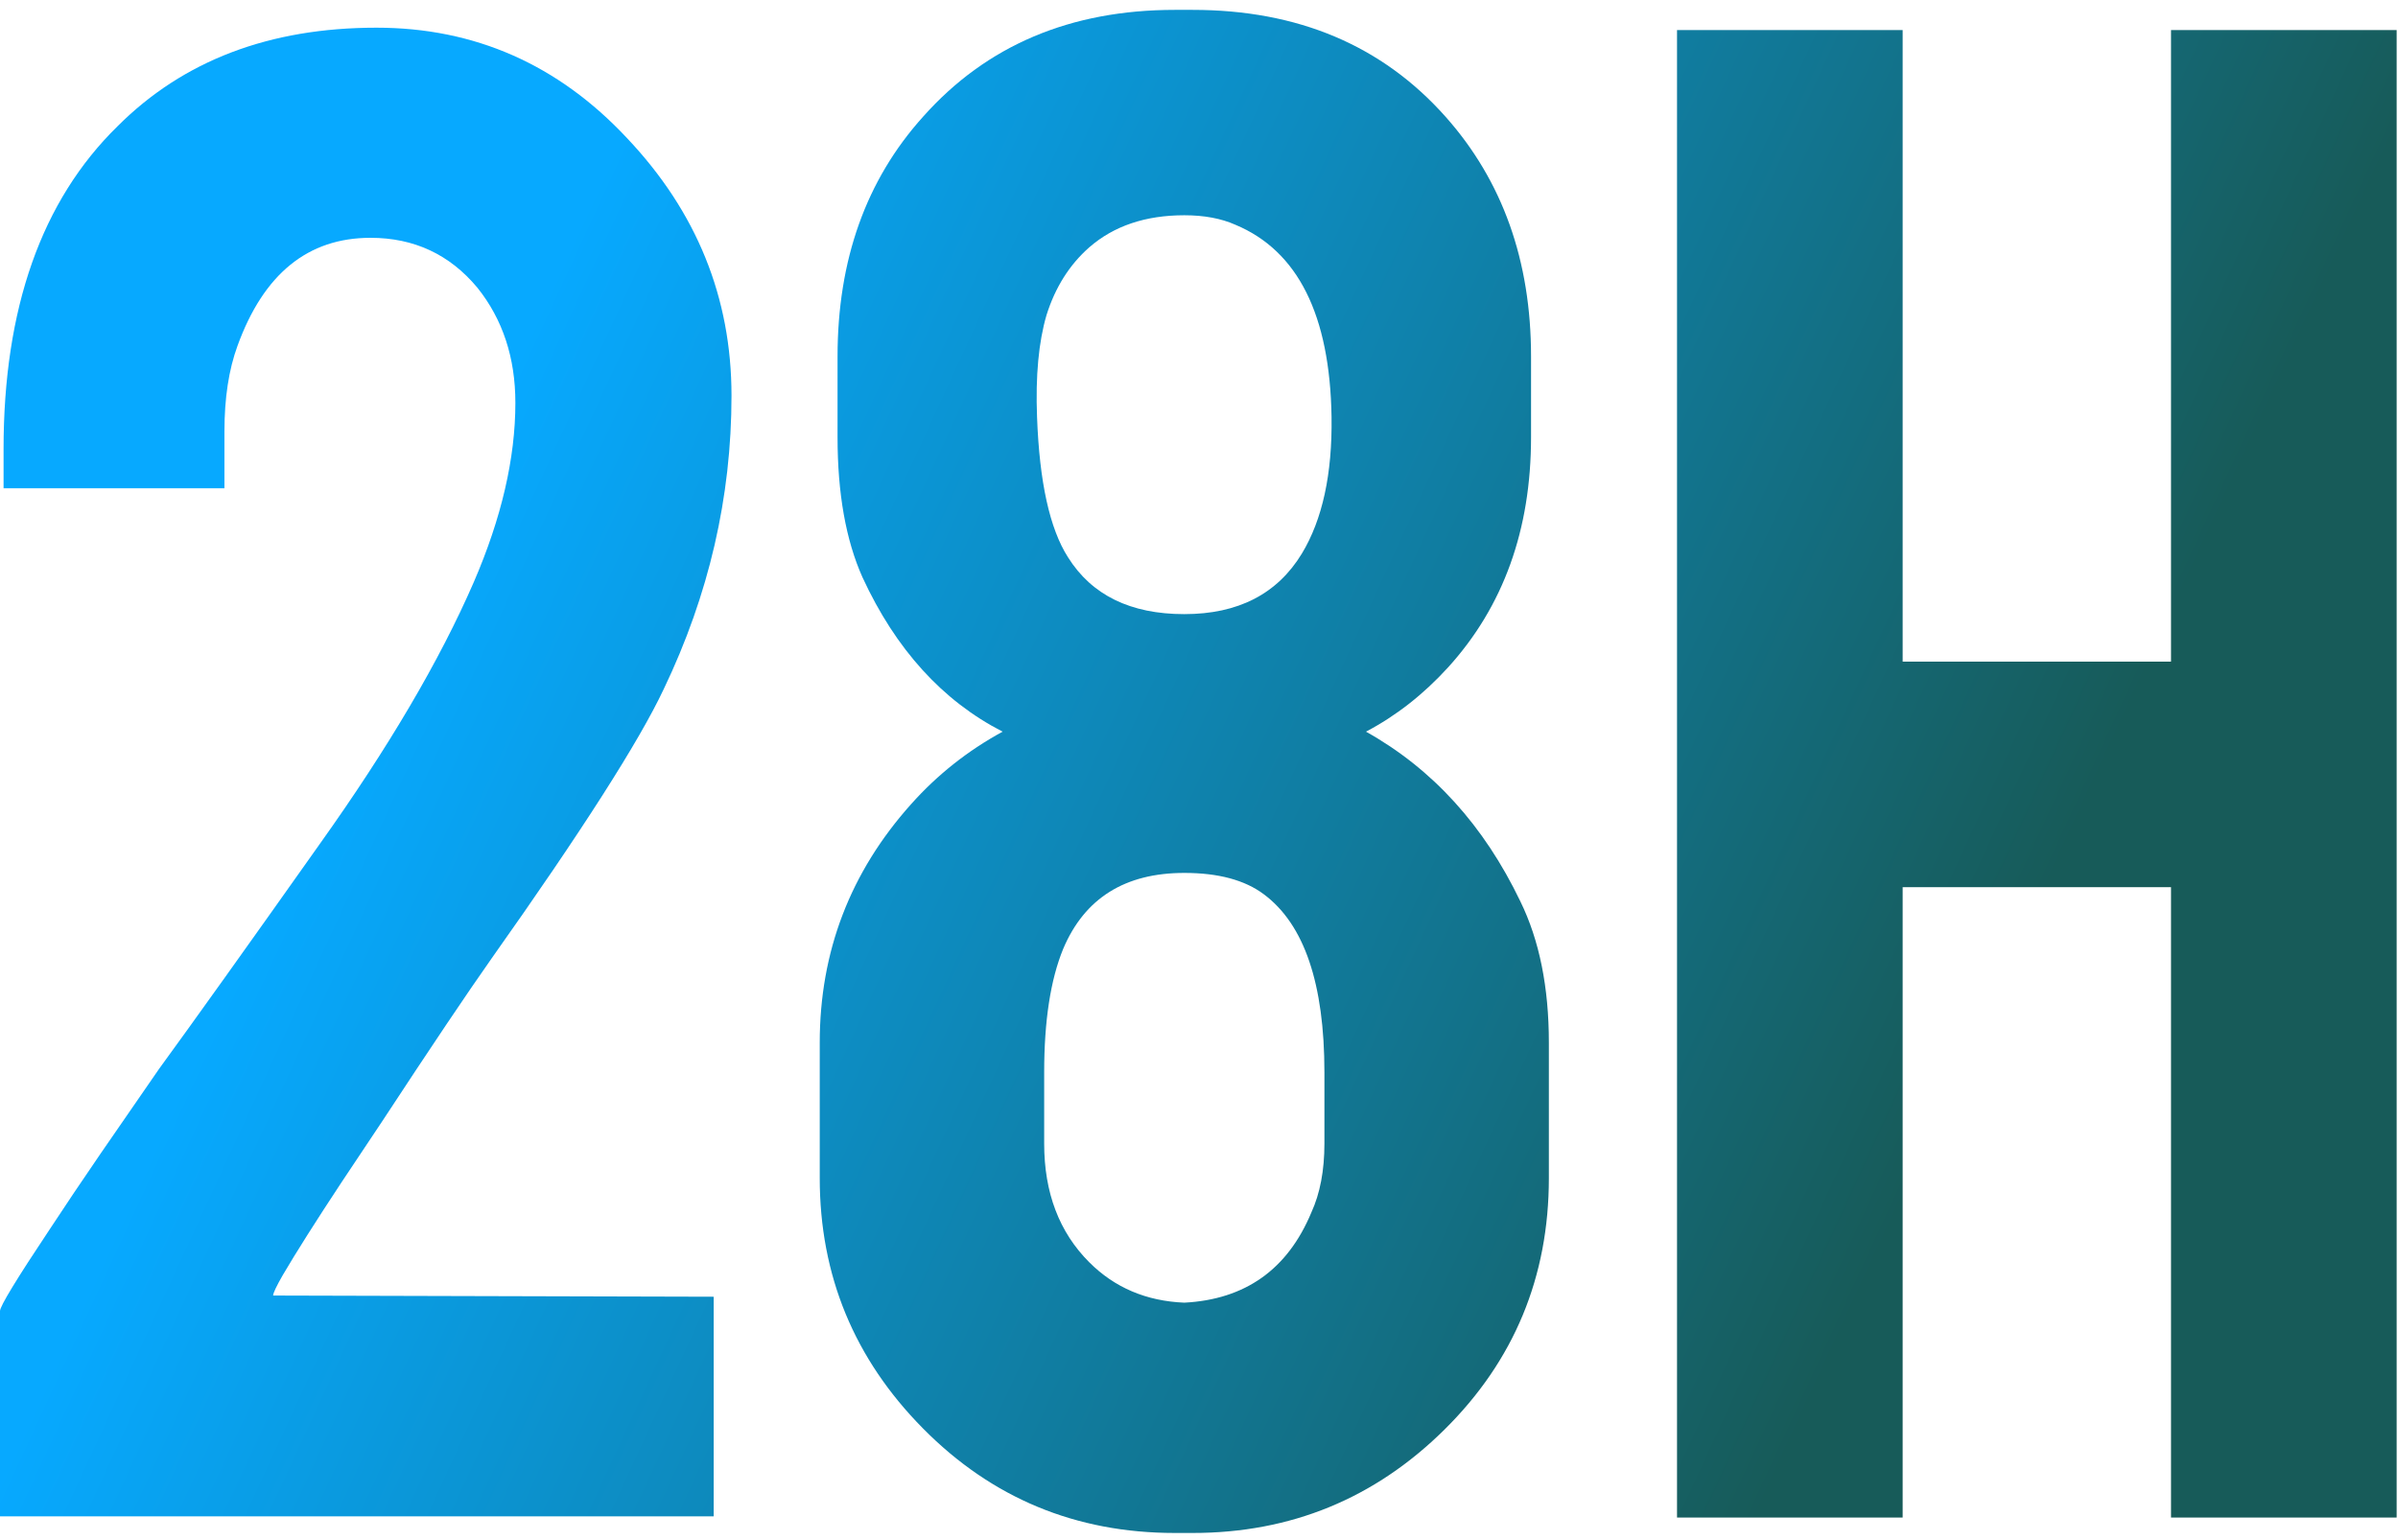
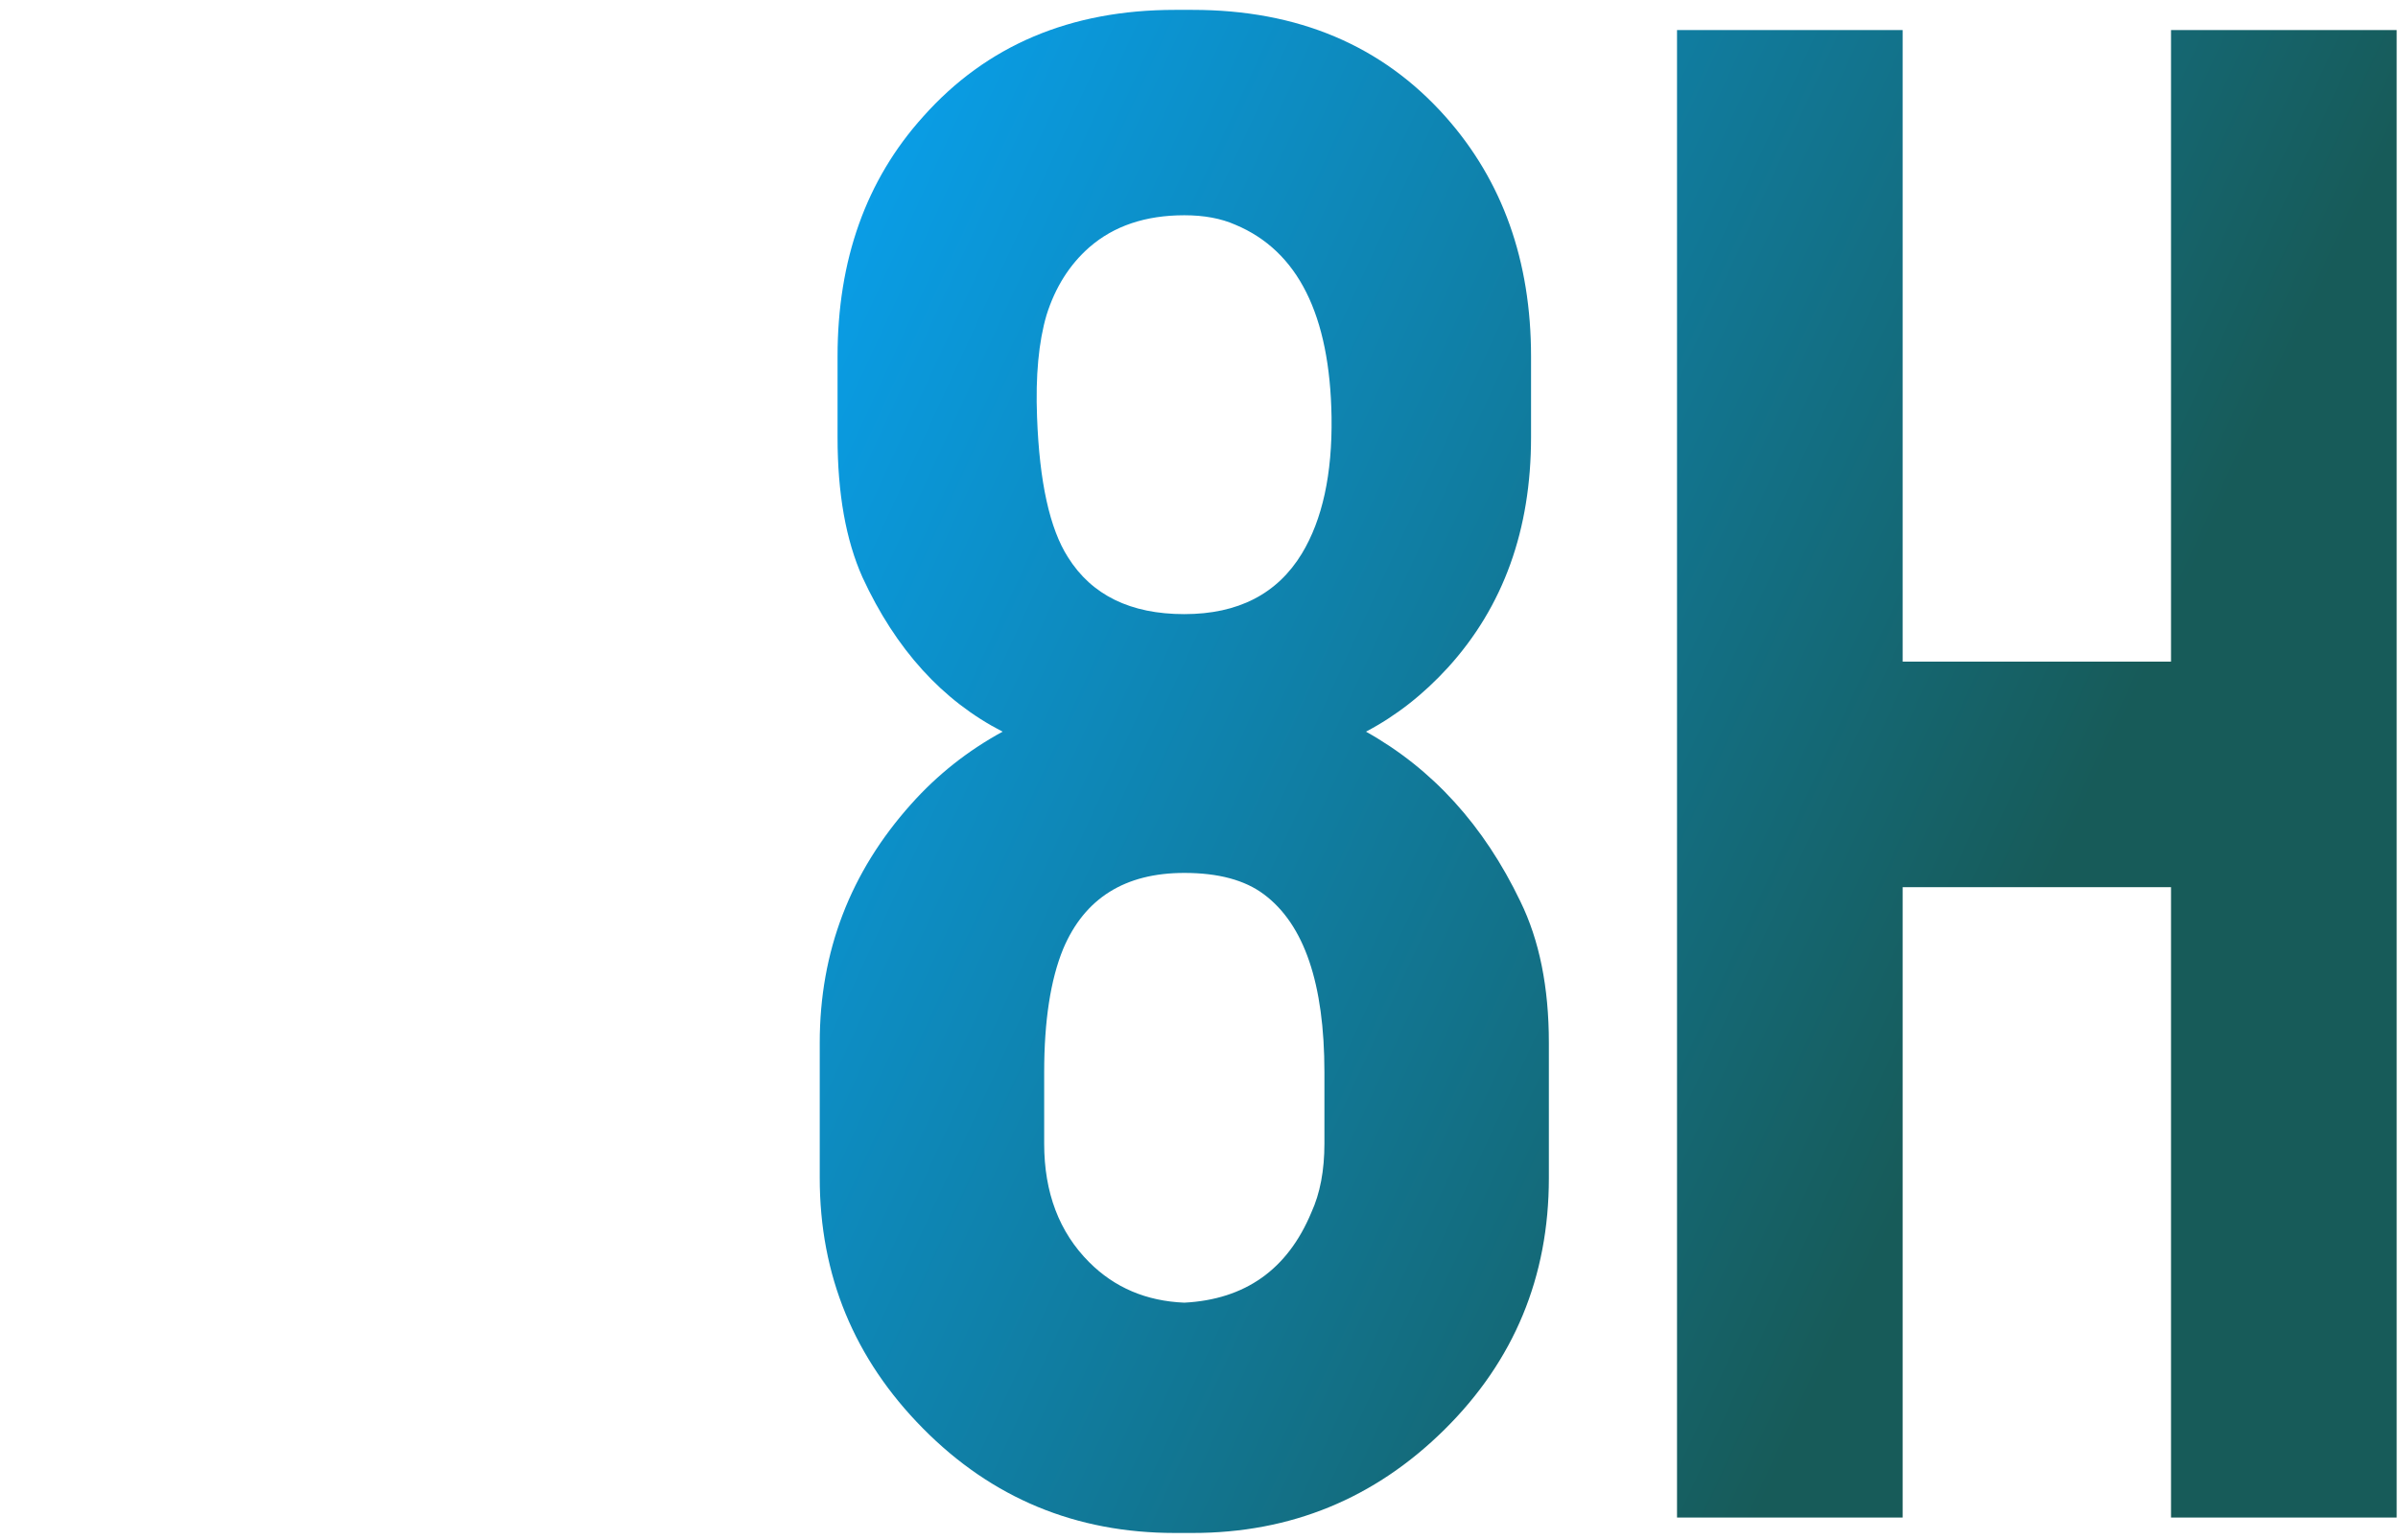
<svg xmlns="http://www.w3.org/2000/svg" width="218" height="140" viewBox="0 0 218 140" fill="none">
-   <path d="M0.324 40.842C0.324 28.031 3.778 18.243 10.688 11.478C16.661 5.505 24.506 2.518 34.222 2.518C43.146 2.518 50.739 5.864 57 12.557C63.333 19.251 66.5 27.059 66.5 35.984C66.5 45.196 64.449 54.084 60.347 62.648C58.115 67.398 52.898 75.567 44.693 87.154C42.462 90.321 39.151 95.251 34.761 101.944L31.091 107.45C28.716 111.048 26.917 113.891 25.693 115.978C25.117 116.986 24.829 117.597 24.829 117.813L64.881 117.921V137.893H0V119.217C0 118.785 1.511 116.302 4.534 111.768C5.902 109.681 7.449 107.378 9.176 104.859L14.466 97.194C17.561 92.948 22.419 86.147 29.04 76.79C35.301 68.01 39.979 60.057 43.074 52.932C45.593 47.103 46.852 41.669 46.852 36.631C46.852 32.529 45.701 29.039 43.398 26.16C40.879 23.137 37.64 21.626 33.682 21.626C27.996 21.626 23.966 24.9 21.591 31.45C20.799 33.609 20.403 36.2 20.403 39.222V44.404H0.324V40.842Z" fill="url(#paint0_linear_2143_304)" />
  <path d="M140.806 107.126C140.806 116.122 137.639 123.751 131.306 130.012C124.972 136.273 117.344 139.404 108.419 139.404H106.8C97.804 139.404 90.175 136.237 83.914 129.904C77.652 123.571 74.522 115.978 74.522 107.126V94.819C74.522 86.542 77.292 79.309 82.834 73.12C85.209 70.457 87.98 68.262 91.147 66.535C85.677 63.728 81.431 59.05 78.408 52.501C76.897 49.118 76.141 44.872 76.141 39.762V32.421C76.141 23.641 78.732 16.372 83.914 10.614C89.671 4.137 97.3 0.898 106.8 0.898H108.419C117.991 0.898 125.656 4.137 131.414 10.614C136.595 16.444 139.186 23.713 139.186 32.421V39.762C139.186 48.182 136.667 55.164 131.63 60.705C129.398 63.152 126.916 65.095 124.181 66.535C130.226 69.917 134.904 75.063 138.215 81.972C139.942 85.499 140.806 89.781 140.806 94.819V107.126ZM120.402 97.518C120.402 89.457 118.567 84.059 114.897 81.325C113.169 80.029 110.758 79.381 107.664 79.381C102.266 79.381 98.595 81.684 96.652 86.29C95.501 89.097 94.925 92.84 94.925 97.518V103.995C94.925 108.457 96.292 112.056 99.027 114.79C101.33 117.094 104.209 118.317 107.664 118.461C113.205 118.173 117.056 115.438 119.215 110.256C120.006 108.529 120.402 106.442 120.402 103.995V97.518ZM121.05 37.927C120.906 28.643 117.991 22.813 112.306 20.438C111.01 19.863 109.463 19.575 107.664 19.575C104.137 19.575 101.258 20.546 99.027 22.489C97.228 24.073 95.933 26.124 95.141 28.643C94.421 31.09 94.133 34.184 94.277 37.927C94.493 43.828 95.429 48.075 97.084 50.666C99.243 54.12 102.77 55.847 107.664 55.847C112.558 55.847 116.12 54.012 118.351 50.342C120.222 47.247 121.122 43.109 121.05 37.927Z" fill="url(#paint1_linear_2143_304)" />
  <path d="M172.969 80.677V138.001H152.457V2.734H172.969V60.166H197.366V2.734H217.878V138.001H197.366V80.677H172.969Z" fill="url(#paint2_linear_2143_304)" />
  <defs>
    <linearGradient id="paint0_linear_2143_304" x1="5.038" y1="8.582" x2="230.326" y2="112.389" gradientUnits="userSpaceOnUse">
      <stop offset="0.194" stop-color="#07A9FF" />
      <stop offset="0.785" stop-color="#175B59" />
    </linearGradient>
    <linearGradient id="paint1_linear_2143_304" x1="5.038" y1="8.582" x2="230.326" y2="112.389" gradientUnits="userSpaceOnUse">
      <stop offset="0.194" stop-color="#07A9FF" />
      <stop offset="0.785" stop-color="#175B59" />
    </linearGradient>
    <linearGradient id="paint2_linear_2143_304" x1="5.038" y1="8.582" x2="230.326" y2="112.389" gradientUnits="userSpaceOnUse">
      <stop offset="0.194" stop-color="#07A9FF" />
      <stop offset="0.785" stop-color="#175B59" />
    </linearGradient>
  </defs>
</svg>